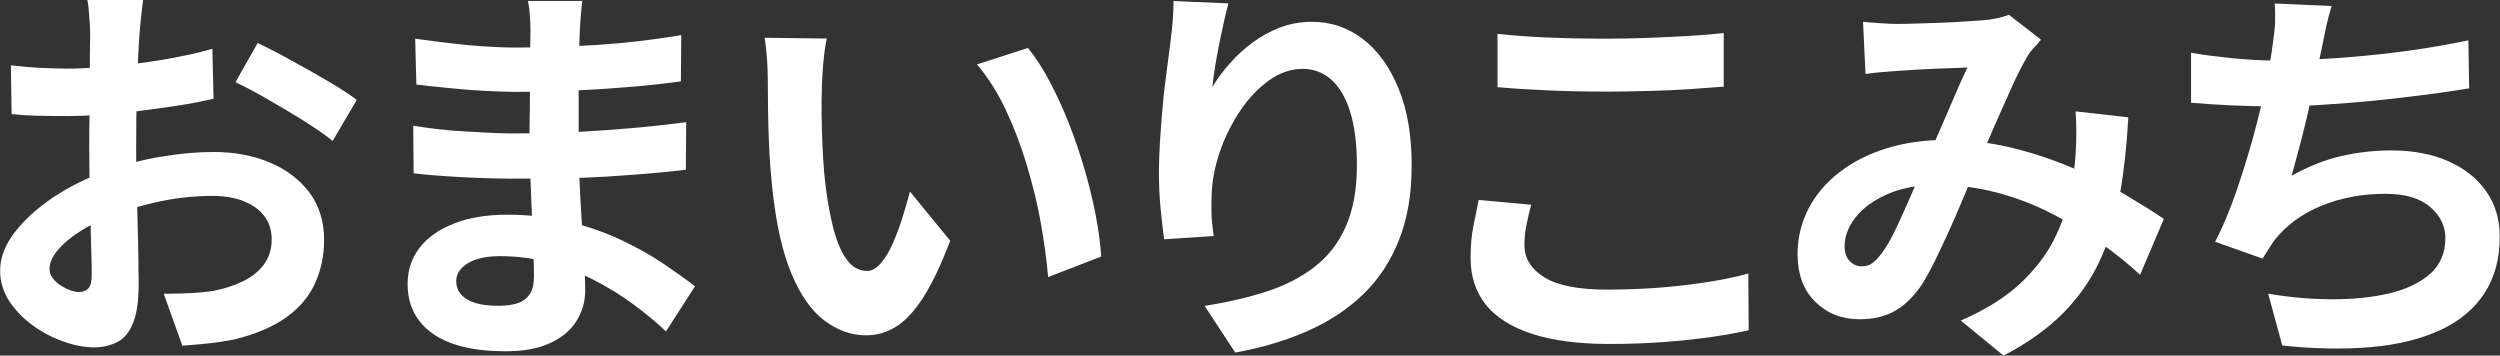
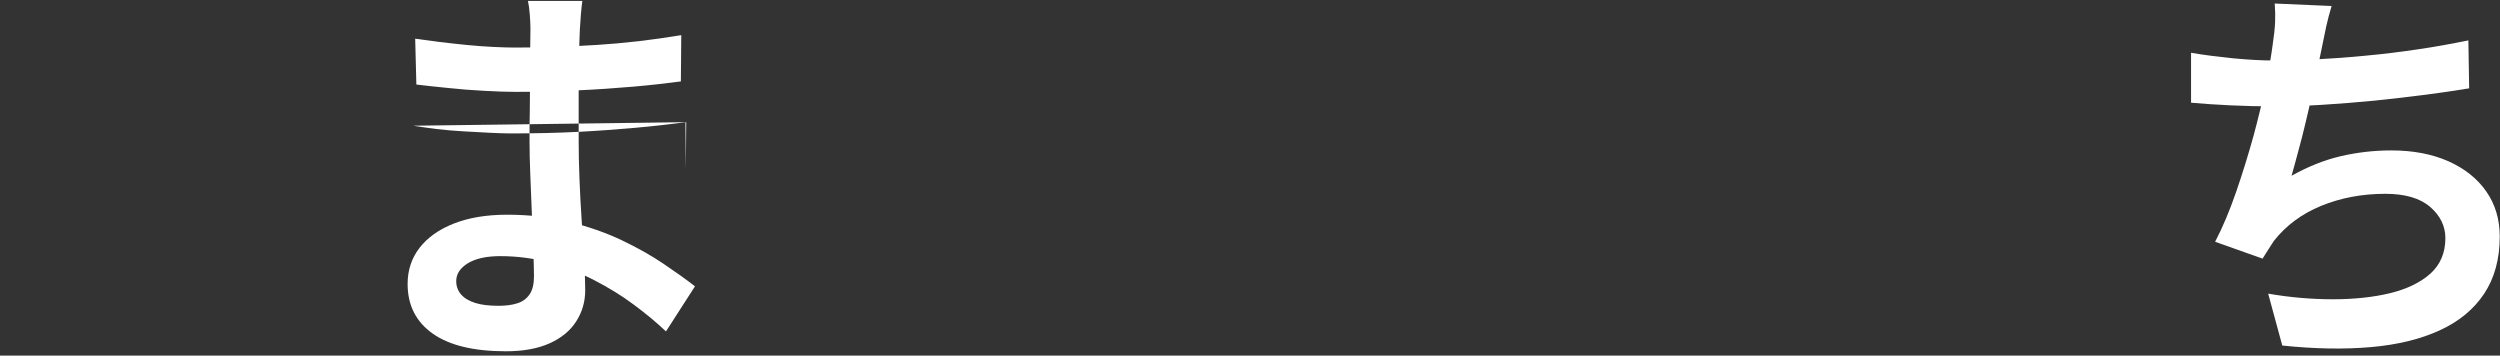
<svg xmlns="http://www.w3.org/2000/svg" id="_レイヤー_1" width="191.3" height="27.21" viewBox="0 0 191.3 27.21">
  <rect x="0" y="0" width="191.3" height="27.21" fill="#333333" stroke="none" />
  <defs>
    <style>.cls-1{fill:#fff;}</style>
  </defs>
-   <path class="cls-1" d="M10.95-.02c-.02.16-.05.42-.09.75s-.08.68-.11,1.02c-.03.34-.06.64-.08.91-.04.6-.08,1.25-.11,1.96-.03.71-.06,1.44-.08,2.19-.02.75-.04,1.5-.05,2.26-.01.76-.01,1.5-.01,2.22,0,.84,0,1.77.03,2.79s.05,2.02.08,3.02c.03,1,.05,1.91.06,2.73,0,.82.02,1.46.02,1.91,0,1.27-.14,2.26-.42,2.96-.28.7-.67,1.19-1.19,1.46s-1.11.42-1.79.42c-.74,0-1.53-.15-2.37-.45-.84-.3-1.63-.71-2.36-1.25-.73-.53-1.32-1.16-1.79-1.86C.24,22.3.01,21.53.01,20.71c0-.99.37-1.97,1.12-2.94.75-.97,1.75-1.87,2.99-2.7,1.24-.82,2.58-1.48,4.02-1.97,1.38-.51,2.79-.89,4.25-1.12,1.46-.24,2.77-.35,3.94-.35,1.58,0,3.01.26,4.28.79s2.29,1.29,3.05,2.29c.76,1.01,1.14,2.22,1.14,3.64,0,1.19-.23,2.29-.68,3.3-.45,1.01-1.18,1.88-2.17,2.6-1,.73-2.32,1.3-3.96,1.71-.7.14-1.39.25-2.08.32-.69.07-1.34.13-1.96.17l-1.42-3.97c.7,0,1.37-.02,2.02-.05.65-.03,1.24-.09,1.77-.17.84-.16,1.6-.41,2.28-.74.68-.33,1.21-.76,1.6-1.29.39-.53.59-1.17.59-1.91,0-.7-.19-1.29-.57-1.79s-.91-.87-1.59-1.14-1.47-.4-2.37-.4c-1.29,0-2.6.13-3.93.4-1.32.27-2.59.64-3.8,1.11-.9.35-1.71.75-2.43,1.22-.72.46-1.28.94-1.69,1.43-.41.49-.62.97-.62,1.42,0,.25.08.48.23.69.15.22.35.41.6.57s.5.29.75.38c.26.09.48.14.66.14.29,0,.52-.09.71-.26.18-.17.28-.52.28-1.03,0-.55-.01-1.35-.05-2.39-.03-1.04-.06-2.19-.09-3.47-.03-1.27-.05-2.54-.05-3.79,0-.86,0-1.73.02-2.62,0-.88.02-1.73.02-2.53s0-1.51.01-2.13c.01-.62.02-1.1.02-1.45,0-.23-.01-.51-.03-.86-.02-.35-.05-.7-.08-1.06-.03-.36-.07-.62-.11-.79h4.25ZM.85,5c.9.1,1.7.17,2.39.2.69.03,1.31.05,1.86.05.8,0,1.68-.04,2.65-.11.96-.07,1.95-.17,2.96-.31,1.01-.13,1.99-.29,2.94-.48.96-.18,1.82-.39,2.6-.62l.09,3.82c-.86.21-1.8.39-2.8.54-1.01.15-2.02.29-3.04.42-1.02.12-1.98.22-2.9.28-.91.06-1.71.09-2.39.09-1.03,0-1.87-.01-2.53-.03s-1.25-.06-1.79-.12l-.06-3.73ZM19.73,3.3c.78.37,1.66.82,2.63,1.36.97.53,1.91,1.06,2.8,1.59.89.52,1.61.99,2.14,1.4l-1.85,3.14c-.39-.33-.9-.7-1.53-1.11-.63-.41-1.3-.83-2.03-1.26-.73-.43-1.43-.84-2.11-1.22-.68-.38-1.26-.68-1.76-.91l1.69-2.99Z" />
-   <path class="cls-1" d="M44.56.07c-.04.31-.08.65-.11,1.03-.03.38-.06.77-.08,1.16-.02.41-.04.96-.06,1.65s-.03,1.44-.03,2.26v4.62c0,.86.02,1.82.06,2.88.04,1.06.1,2.13.17,3.2s.13,2.08.19,3.02c.05.93.08,1.71.08,2.33,0,.86-.23,1.65-.68,2.36-.45.71-1.12,1.27-2.02,1.68s-2.02.62-3.37.62c-2.46,0-4.33-.45-5.61-1.36-1.27-.9-1.91-2.17-1.91-3.79,0-1.05.3-1.97.91-2.76s1.48-1.41,2.62-1.86c1.14-.45,2.5-.68,4.08-.68,1.68,0,3.26.18,4.73.54,1.47.36,2.81.83,4.02,1.4,1.21.58,2.29,1.18,3.23,1.82.94.64,1.75,1.21,2.4,1.72l-2.22,3.45c-.74-.7-1.57-1.39-2.48-2.06-.91-.68-1.91-1.29-2.99-1.85s-2.22-1-3.42-1.34c-1.2-.34-2.47-.51-3.8-.51-1.07,0-1.89.19-2.48.55-.59.37-.88.82-.88,1.36,0,.39.12.73.37,1.02.25.29.61.5,1.08.65s1.07.22,1.79.22c.55,0,1.03-.06,1.43-.19.4-.12.71-.35.94-.68.23-.33.34-.79.34-1.39,0-.45-.02-1.1-.05-1.94-.03-.84-.07-1.77-.11-2.79s-.08-2.02-.12-3-.06-1.86-.06-2.62,0-1.51.02-2.33c0-.81.02-1.62.02-2.42s0-1.53.01-2.2c.01-.67.02-1.22.02-1.65,0-.29-.02-.64-.05-1.06-.03-.42-.08-.77-.14-1.06h4.16ZM31.62,9.62c.49.08,1.08.16,1.76.25.68.08,1.37.14,2.08.18.71.04,1.38.08,2.02.11s1.16.05,1.57.05c1.91,0,3.64-.04,5.19-.12s3-.19,4.36-.31c1.36-.12,2.66-.27,3.91-.43l-.03,3.64c-1.07.12-2.1.23-3.1.31-1,.08-2.01.15-3.05.22-1.04.06-2.15.1-3.34.12-1.19.02-2.53.03-4,.03-.6,0-1.33-.02-2.22-.05-.88-.03-1.78-.08-2.7-.14-.91-.06-1.72-.13-2.42-.22l-.03-3.64ZM31.77,2.96c.55.08,1.17.16,1.85.25.68.08,1.37.16,2.08.23.71.07,1.38.12,2.02.15s1.19.05,1.66.05c2.09,0,4.18-.07,6.27-.2,2.08-.13,4.25-.38,6.48-.75l-.03,3.54c-1.05.14-2.26.28-3.63.4-1.38.12-2.84.22-4.39.29-1.55.07-3.11.11-4.67.11-.64,0-1.42-.03-2.36-.08s-1.86-.12-2.79-.22c-.92-.09-1.72-.18-2.4-.26l-.09-3.51Z" />
-   <path class="cls-1" d="M63.26,2.96c-.08.37-.15.79-.2,1.26-.05.47-.09.93-.12,1.39-.03.45-.05.82-.05,1.11-.02.68-.03,1.38-.02,2.1.01.72.03,1.45.06,2.2.03.75.08,1.49.14,2.23.14,1.48.35,2.78.62,3.91.27,1.13.62,2.01,1.05,2.63.43.63.98.94,1.63.94.35,0,.69-.2,1.03-.59.34-.39.65-.9.92-1.52s.52-1.29.74-1.99.41-1.36.57-1.97l3.08,3.76c-.68,1.79-1.35,3.21-2.02,4.27-.67,1.06-1.36,1.82-2.08,2.28-.72.46-1.5.69-2.34.69-1.11,0-2.16-.37-3.16-1.11-1-.74-1.84-1.94-2.54-3.59-.7-1.65-1.19-3.86-1.48-6.61-.1-.94-.18-1.94-.23-2.99-.05-1.05-.08-2.04-.09-2.99-.01-.94-.02-1.73-.02-2.34,0-.43-.02-.94-.06-1.54s-.1-1.13-.18-1.6l4.74.06ZM78.66,3.67c.57.7,1.13,1.55,1.66,2.56.53,1.01,1.03,2.08,1.48,3.23.45,1.15.85,2.33,1.2,3.53.35,1.2.63,2.37.85,3.51s.35,2.18.42,3.13l-4.07,1.57c-.1-1.25-.29-2.62-.55-4.1s-.63-2.97-1.08-4.47c-.45-1.5-.99-2.92-1.62-4.25-.63-1.33-1.36-2.48-2.2-3.45l3.91-1.26Z" />
-   <path class="cls-1" d="M94,.25c-.1.37-.21.83-.34,1.39-.12.55-.25,1.14-.37,1.74-.12.61-.23,1.2-.32,1.77-.09.58-.16,1.08-.2,1.51.37-.62.81-1.22,1.33-1.8.51-.58,1.09-1.12,1.74-1.6s1.36-.87,2.12-1.16,1.59-.43,2.45-.43c1.44,0,2.73.44,3.88,1.32,1.15.88,2.06,2.15,2.73,3.79.67,1.64,1,3.59,1,5.85s-.32,4.08-.96,5.71-1.55,3.02-2.74,4.17c-1.19,1.15-2.61,2.09-4.27,2.82-1.65.73-3.5,1.28-5.53,1.65l-2.34-3.57c1.7-.27,3.27-.63,4.7-1.09s2.66-1.09,3.7-1.89,1.84-1.83,2.4-3.1c.56-1.26.85-2.82.85-4.67,0-1.58-.16-2.92-.49-4.02-.33-1.1-.81-1.94-1.43-2.51-.63-.57-1.37-.86-2.23-.86-.9,0-1.77.3-2.59.89-.82.6-1.56,1.37-2.2,2.33s-1.16,1.99-1.54,3.1-.59,2.18-.63,3.2c-.02.43-.03.9-.02,1.42,0,.51.07,1.13.17,1.85l-3.79.25c-.08-.6-.17-1.34-.26-2.23-.09-.89-.14-1.86-.14-2.91,0-.72.03-1.49.08-2.31.05-.82.11-1.66.19-2.51.07-.85.16-1.71.28-2.57.11-.86.22-1.68.32-2.46.08-.6.14-1.18.19-1.76.04-.57.06-1.07.06-1.48l4.22.18Z" />
-   <path class="cls-1" d="M117.17,15.66c-.14.53-.27,1.06-.37,1.57-.1.51-.15,1.03-.15,1.54,0,.99.5,1.8,1.49,2.43,1,.64,2.6.96,4.82.96,1.4,0,2.74-.05,4.04-.15,1.29-.1,2.52-.25,3.68-.43,1.16-.18,2.19-.4,3.1-.65l.03,4.34c-.9.21-1.91.38-3.02.54-1.11.15-2.31.28-3.59.37-1.28.09-2.64.14-4.08.14-2.34,0-4.3-.26-5.88-.77-1.58-.51-2.76-1.26-3.54-2.23s-1.17-2.17-1.17-3.59c0-.9.07-1.73.22-2.46s.28-1.4.4-1.97l4.04.37ZM114.58,2.59c1.13.12,2.4.22,3.82.28s2.94.09,4.56.09c1.01,0,2.05-.02,3.13-.06,1.08-.04,2.12-.09,3.13-.15,1.01-.06,1.9-.13,2.68-.22v4.1c-.72.06-1.59.12-2.6.19s-2.07.11-3.17.14-2.14.05-3.13.05c-1.6,0-3.09-.03-4.47-.09s-2.69-.14-3.94-.25V2.59Z" />
-   <path class="cls-1" d="M142.56,1.67c.43.04.89.08,1.37.11s.89.05,1.22.05c.45,0,.97-.01,1.56-.03.59-.02,1.19-.04,1.8-.06s1.2-.05,1.76-.09c.55-.04,1.01-.07,1.36-.09.37-.02.74-.07,1.12-.15s.7-.17.97-.28l2.46,1.91c-.21.25-.4.47-.59.66-.18.2-.34.41-.46.63-.35.58-.75,1.36-1.2,2.36-.45,1-.93,2.07-1.43,3.22-.5,1.15-.99,2.27-1.46,3.36-.31.7-.63,1.44-.95,2.22-.33.78-.67,1.56-1.02,2.33-.35.77-.69,1.49-1.02,2.16-.33.67-.65,1.25-.95,1.74-.62.92-1.3,1.61-2.06,2.05-.76.44-1.67.66-2.74.66-1.36,0-2.48-.44-3.39-1.33-.9-.88-1.36-2.1-1.36-3.67,0-1.23.28-2.38.83-3.45.55-1.07,1.34-2,2.36-2.79,1.02-.79,2.21-1.4,3.59-1.83,1.38-.43,2.89-.65,4.53-.65,1.79,0,3.51.21,5.17.62,1.66.41,3.22.94,4.67,1.57,1.45.64,2.75,1.3,3.91,1.99,1.16.69,2.15,1.31,2.97,1.86l-1.82,4.28c-.92-.86-1.96-1.69-3.11-2.5-1.15-.8-2.38-1.54-3.68-2.2-1.3-.67-2.69-1.2-4.16-1.59-1.47-.39-2.99-.58-4.57-.58s-2.78.24-3.84.71c-1.06.47-1.86,1.06-2.42,1.77-.55.71-.83,1.44-.83,2.2,0,.49.13.87.39,1.14.26.27.56.4.91.4.33,0,.61-.08.83-.25.23-.16.48-.44.77-.83.27-.37.53-.81.79-1.32.26-.51.52-1.08.8-1.7.28-.62.55-1.24.83-1.88.28-.64.55-1.25.82-1.85.37-.82.75-1.68,1.14-2.57.39-.89.76-1.76,1.12-2.6.36-.84.69-1.58,1-2.22-.31.02-.69.04-1.14.05-.45.01-.93.03-1.43.05-.5.02-1,.05-1.48.08s-.9.06-1.25.08c-.31.02-.7.05-1.19.09-.48.04-.92.09-1.31.15l-.19-3.97ZM162.86,8.97c-.12,2.18-.34,4.17-.66,5.99-.32,1.82-.82,3.47-1.51,4.96-.69,1.49-1.63,2.83-2.82,4.04-1.19,1.2-2.71,2.29-4.56,3.25l-3.27-2.68c1.89-.82,3.4-1.77,4.54-2.83,1.14-1.07,2-2.19,2.59-3.36.58-1.17.99-2.32,1.22-3.43.23-1.12.37-2.13.43-3.03.04-.6.06-1.19.06-1.77s-.02-1.11-.06-1.59l4.04.46Z" />
+   <path class="cls-1" d="M44.56.07c-.04.31-.08.65-.11,1.03-.03.38-.06.77-.08,1.16-.02.41-.04.96-.06,1.65s-.03,1.44-.03,2.26v4.62c0,.86.02,1.82.06,2.88.04,1.06.1,2.13.17,3.2s.13,2.08.19,3.02c.05.93.08,1.71.08,2.33,0,.86-.23,1.65-.68,2.36-.45.71-1.12,1.27-2.02,1.68s-2.02.62-3.37.62c-2.46,0-4.33-.45-5.61-1.36-1.27-.9-1.91-2.17-1.91-3.79,0-1.05.3-1.97.91-2.76s1.48-1.41,2.62-1.86c1.14-.45,2.5-.68,4.08-.68,1.68,0,3.26.18,4.73.54,1.47.36,2.81.83,4.02,1.4,1.21.58,2.29,1.18,3.23,1.82.94.64,1.75,1.21,2.4,1.72l-2.22,3.45c-.74-.7-1.57-1.39-2.48-2.06-.91-.68-1.91-1.29-2.99-1.85s-2.22-1-3.42-1.34c-1.2-.34-2.47-.51-3.8-.51-1.07,0-1.89.19-2.48.55-.59.37-.88.82-.88,1.36,0,.39.12.73.37,1.02.25.29.61.5,1.08.65s1.07.22,1.79.22c.55,0,1.03-.06,1.43-.19.4-.12.71-.35.94-.68.23-.33.34-.79.34-1.39,0-.45-.02-1.1-.05-1.94-.03-.84-.07-1.77-.11-2.79s-.08-2.02-.12-3-.06-1.86-.06-2.62,0-1.51.02-2.33c0-.81.02-1.62.02-2.42s0-1.53.01-2.2c.01-.67.02-1.22.02-1.65,0-.29-.02-.64-.05-1.06-.03-.42-.08-.77-.14-1.06h4.16ZM31.62,9.62c.49.08,1.08.16,1.76.25.68.08,1.37.14,2.08.18.71.04,1.38.08,2.02.11s1.16.05,1.57.05c1.91,0,3.64-.04,5.19-.12s3-.19,4.36-.31c1.36-.12,2.66-.27,3.91-.43l-.03,3.64l-.03-3.64ZM31.77,2.96c.55.08,1.17.16,1.85.25.68.08,1.37.16,2.08.23.71.07,1.38.12,2.02.15s1.19.05,1.66.05c2.09,0,4.18-.07,6.27-.2,2.08-.13,4.25-.38,6.48-.75l-.03,3.54c-1.05.14-2.26.28-3.63.4-1.38.12-2.84.22-4.39.29-1.55.07-3.11.11-4.67.11-.64,0-1.42-.03-2.36-.08s-1.86-.12-2.79-.22c-.92-.09-1.72-.18-2.4-.26l-.09-3.51Z" />
  <path class="cls-1" d="M167.66,4.04c.99.17,2.05.3,3.2.42,1.15.11,2.21.17,3.17.17s2.07-.03,3.25-.09c1.18-.06,2.43-.15,3.74-.28,1.31-.12,2.63-.28,3.96-.48,1.33-.19,2.62-.43,3.9-.69l.06,3.67c-.99.16-2.1.33-3.34.49-1.24.16-2.54.31-3.9.45-1.36.13-2.69.24-4,.32-1.31.08-2.53.12-3.64.12-1.19,0-2.33-.03-3.4-.08-1.08-.05-2.08-.12-3-.2v-3.82ZM178.42.44c-.16.53-.3,1.06-.42,1.59-.11.52-.22,1.04-.32,1.56-.1.49-.22,1.06-.35,1.69-.13.64-.28,1.31-.43,2.02s-.32,1.42-.49,2.14c-.17.72-.35,1.42-.54,2.11-.18.69-.36,1.32-.52,1.9,1.25-.7,2.5-1.2,3.73-1.49s2.54-.45,3.91-.45c1.66,0,3.12.28,4.36.83,1.24.55,2.21,1.32,2.9,2.31s1.03,2.14,1.03,3.45c0,1.72-.4,3.18-1.19,4.37-.79,1.19-1.92,2.13-3.39,2.8-1.47.68-3.22,1.11-5.27,1.29-2.04.18-4.31.14-6.79-.12l-1.08-3.97c1.68.29,3.33.43,4.94.43s3.07-.15,4.36-.46c1.29-.31,2.33-.81,3.1-1.49.77-.69,1.16-1.6,1.16-2.73,0-.92-.39-1.72-1.17-2.39-.78-.67-1.92-1-3.42-1-1.79,0-3.42.31-4.91.92s-2.7,1.51-3.62,2.68c-.14.23-.28.44-.42.65-.13.21-.28.44-.45.71l-3.63-1.29c.58-1.11,1.11-2.37,1.6-3.79.49-1.42.93-2.84,1.33-4.28.39-1.44.71-2.78.96-4.02.25-1.24.42-2.25.52-3.03.1-.66.16-1.22.18-1.68s.01-.94-.03-1.43l4.37.19Z" />
</svg>